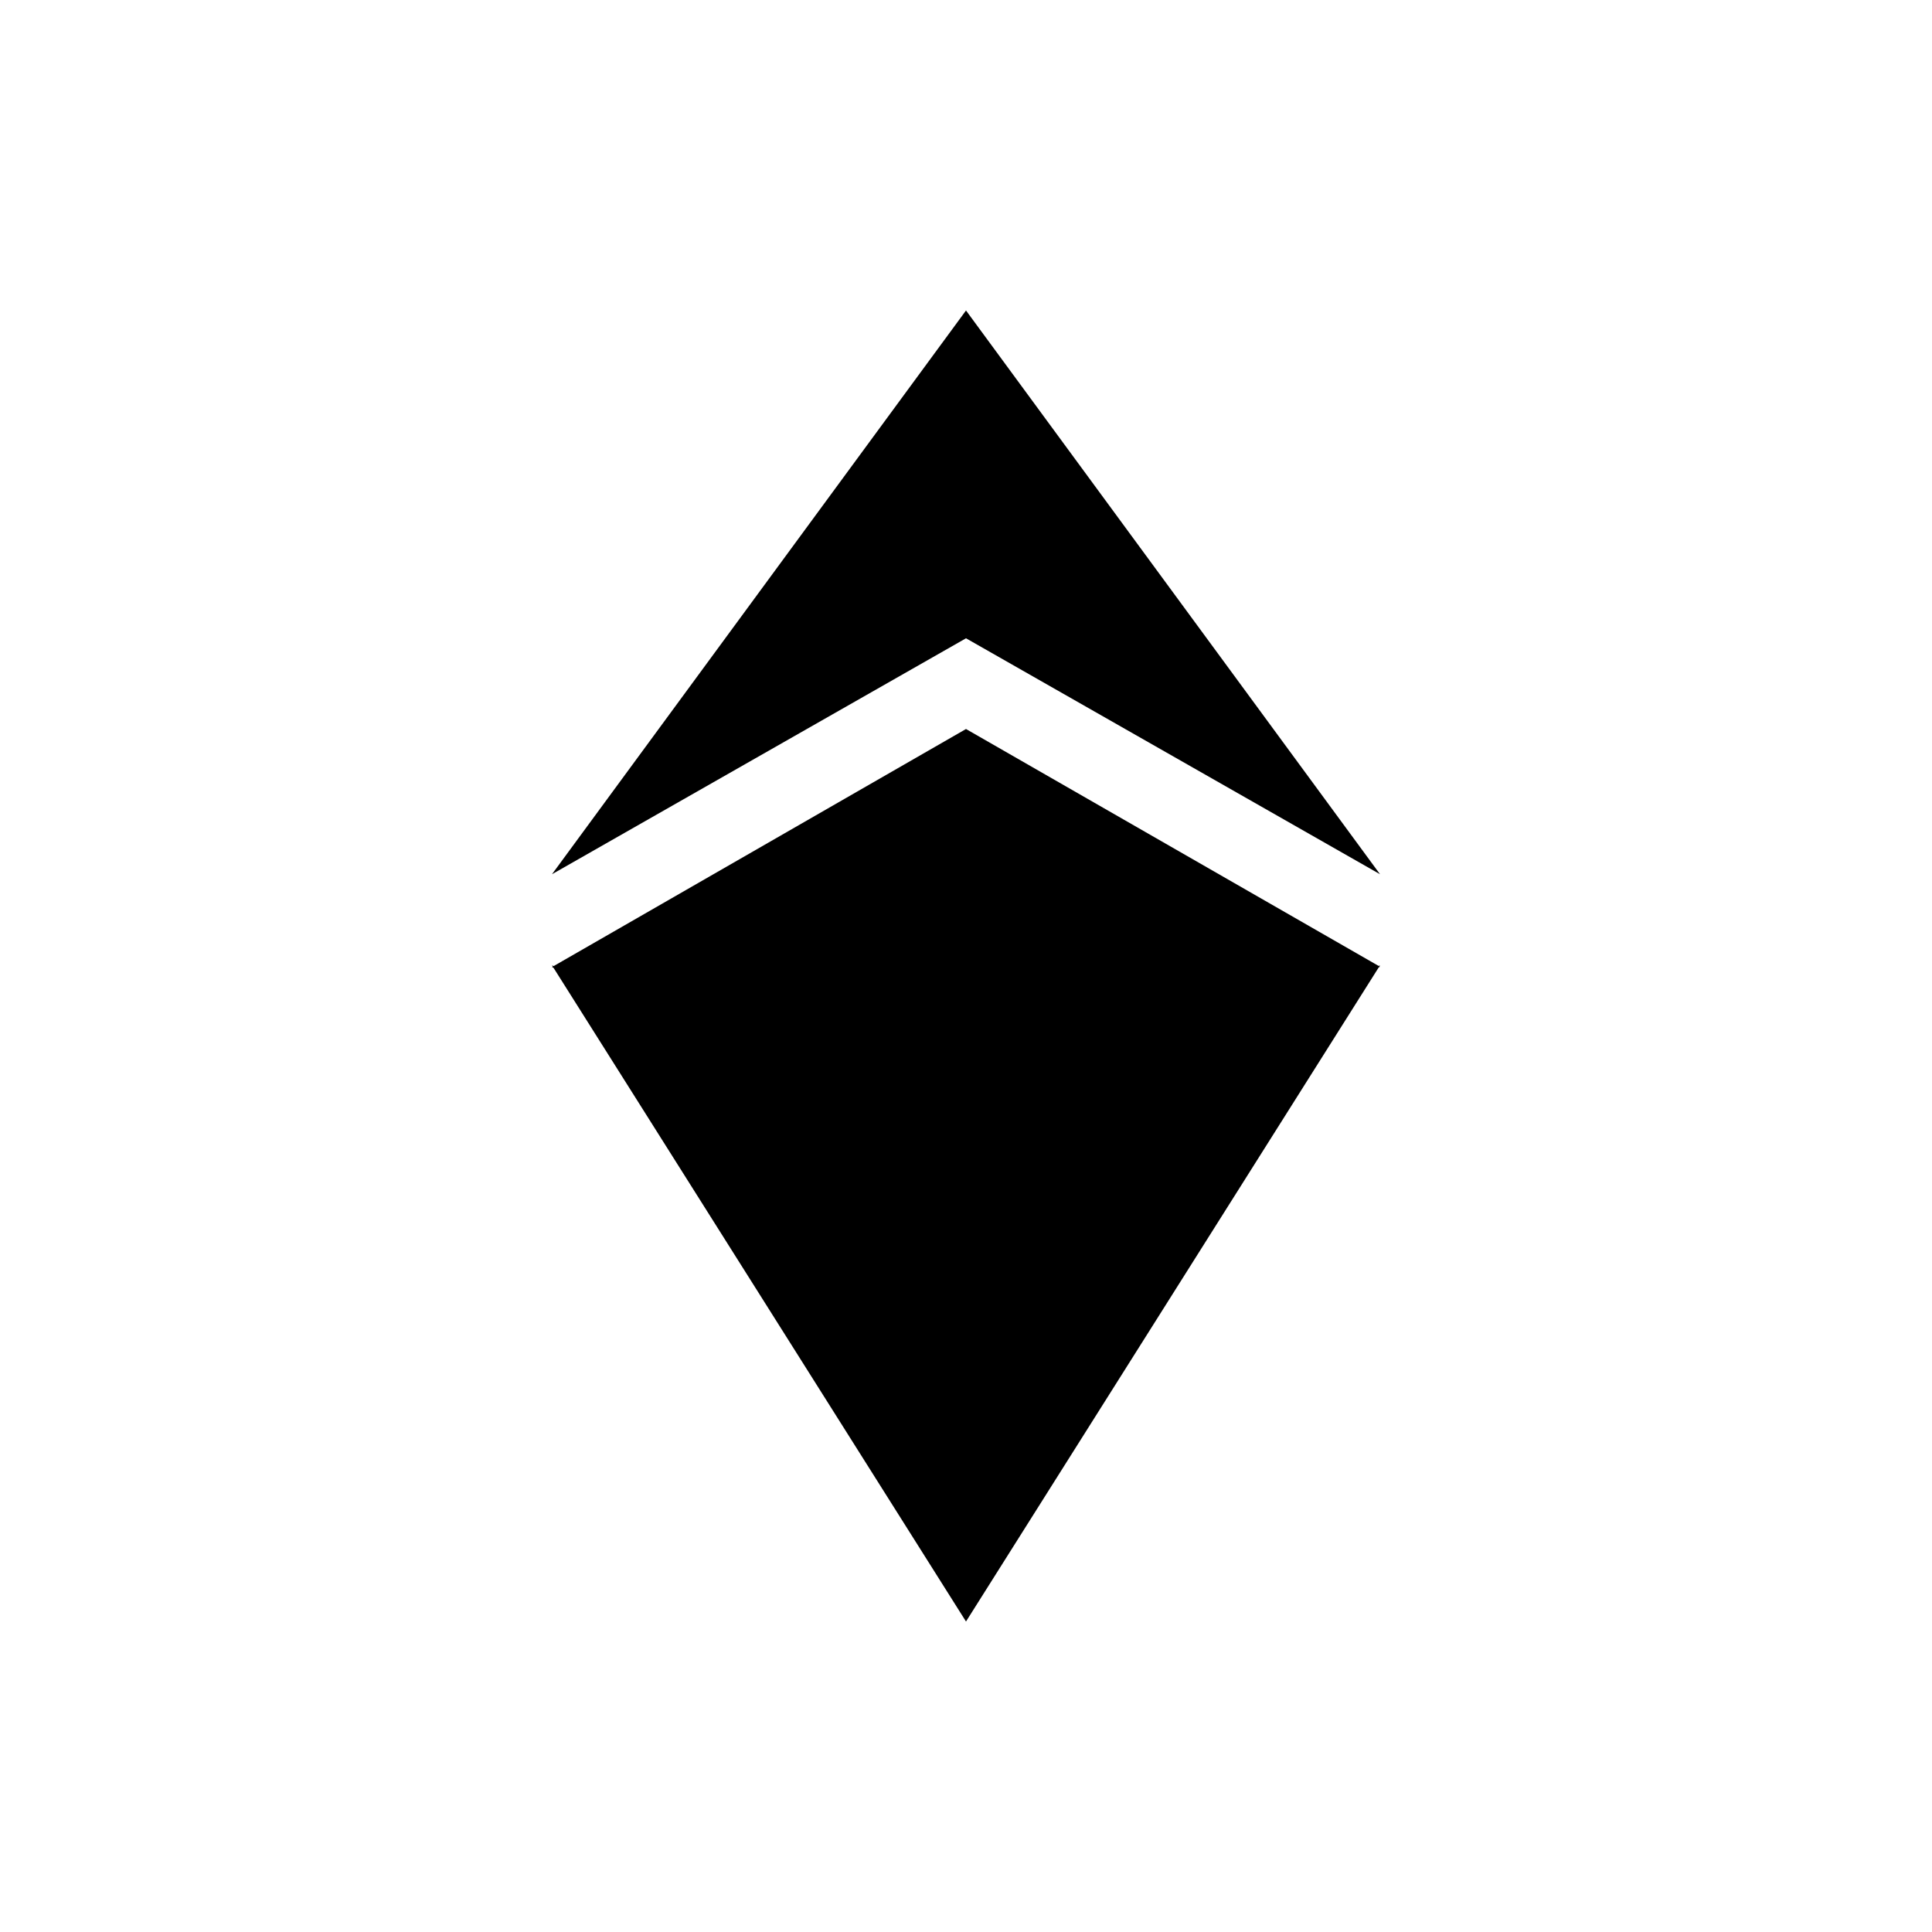
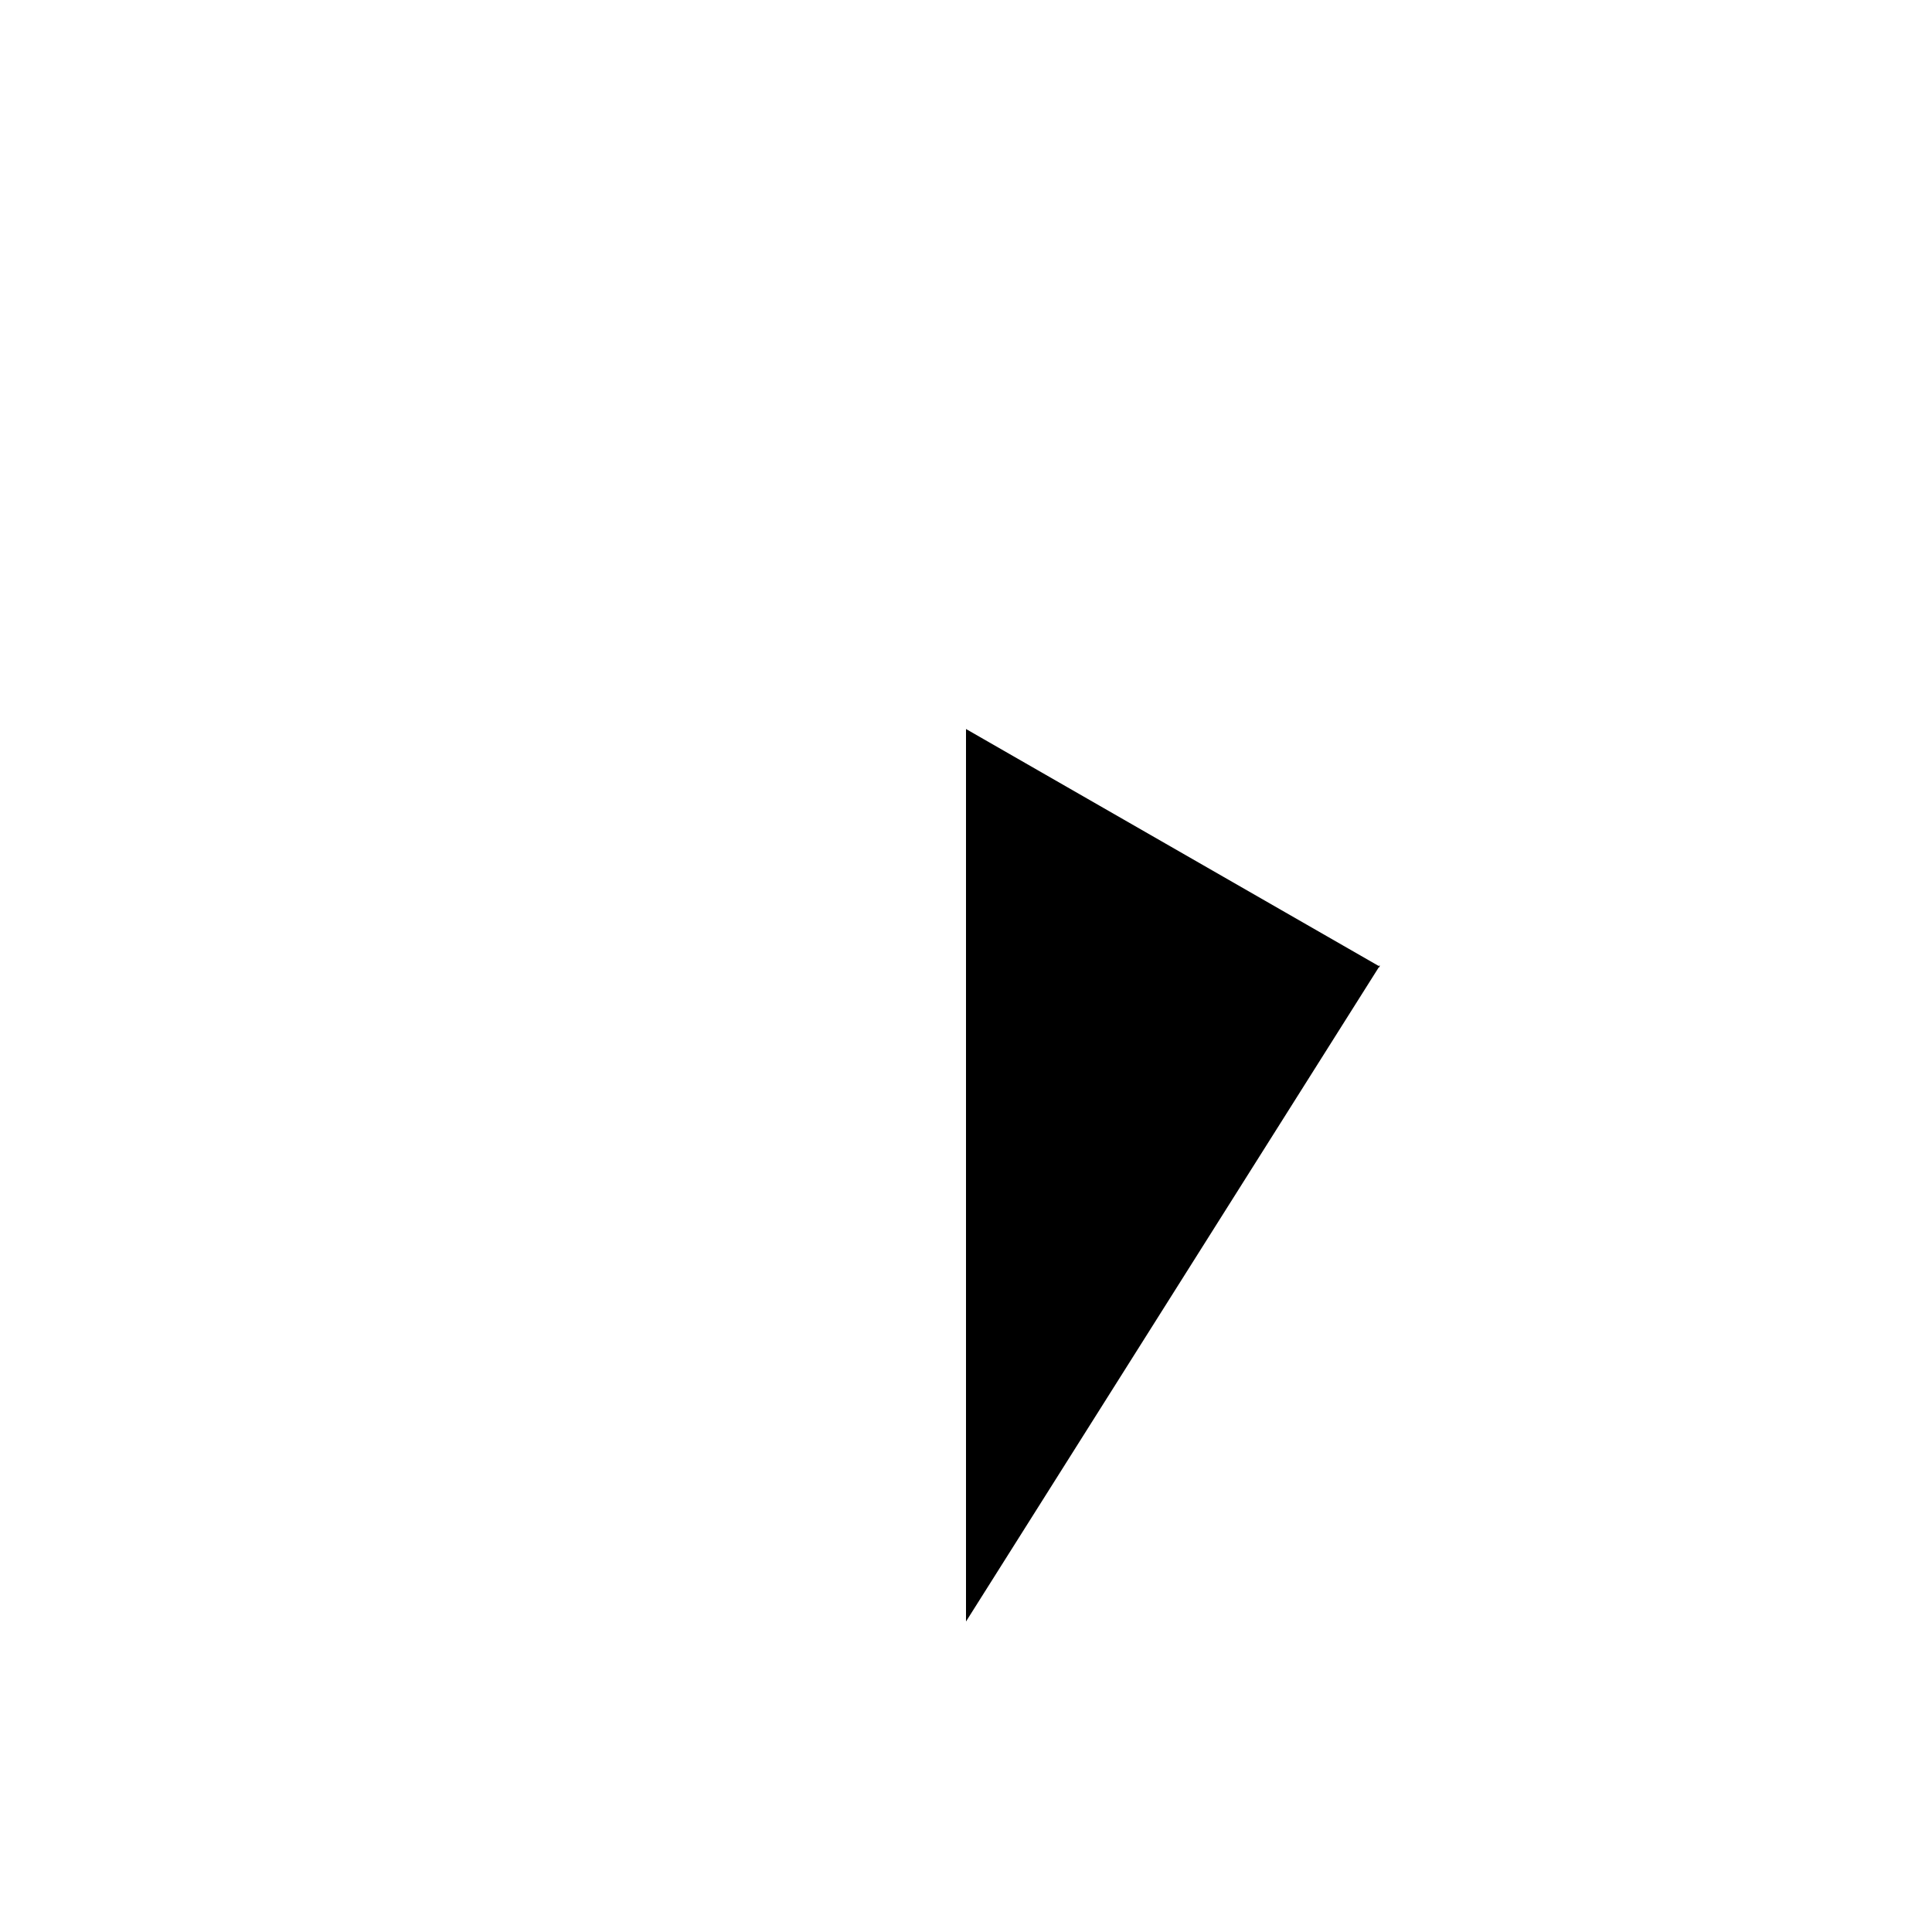
<svg xmlns="http://www.w3.org/2000/svg" width="800" height="800" viewBox="0 0 24 24">
-   <path fill="currentColor" d="M12 7.929L6.857 10.86L12 3.857zm0 0l5.143 2.931L12 3.857zm0 1.127l-5.143 2.957L12 14.199z" />
-   <path fill="currentColor" d="m12 20.143l-5.143-8.151L12 14.147zm0-11.087l5.143 2.953L12 14.194z" />
+   <path fill="currentColor" d="m12 20.143l-5.143-8.151zm0-11.087l5.143 2.953L12 14.194z" />
  <path fill="currentColor" d="m12 20.143l5.143-8.151L12 14.147z" />
</svg>